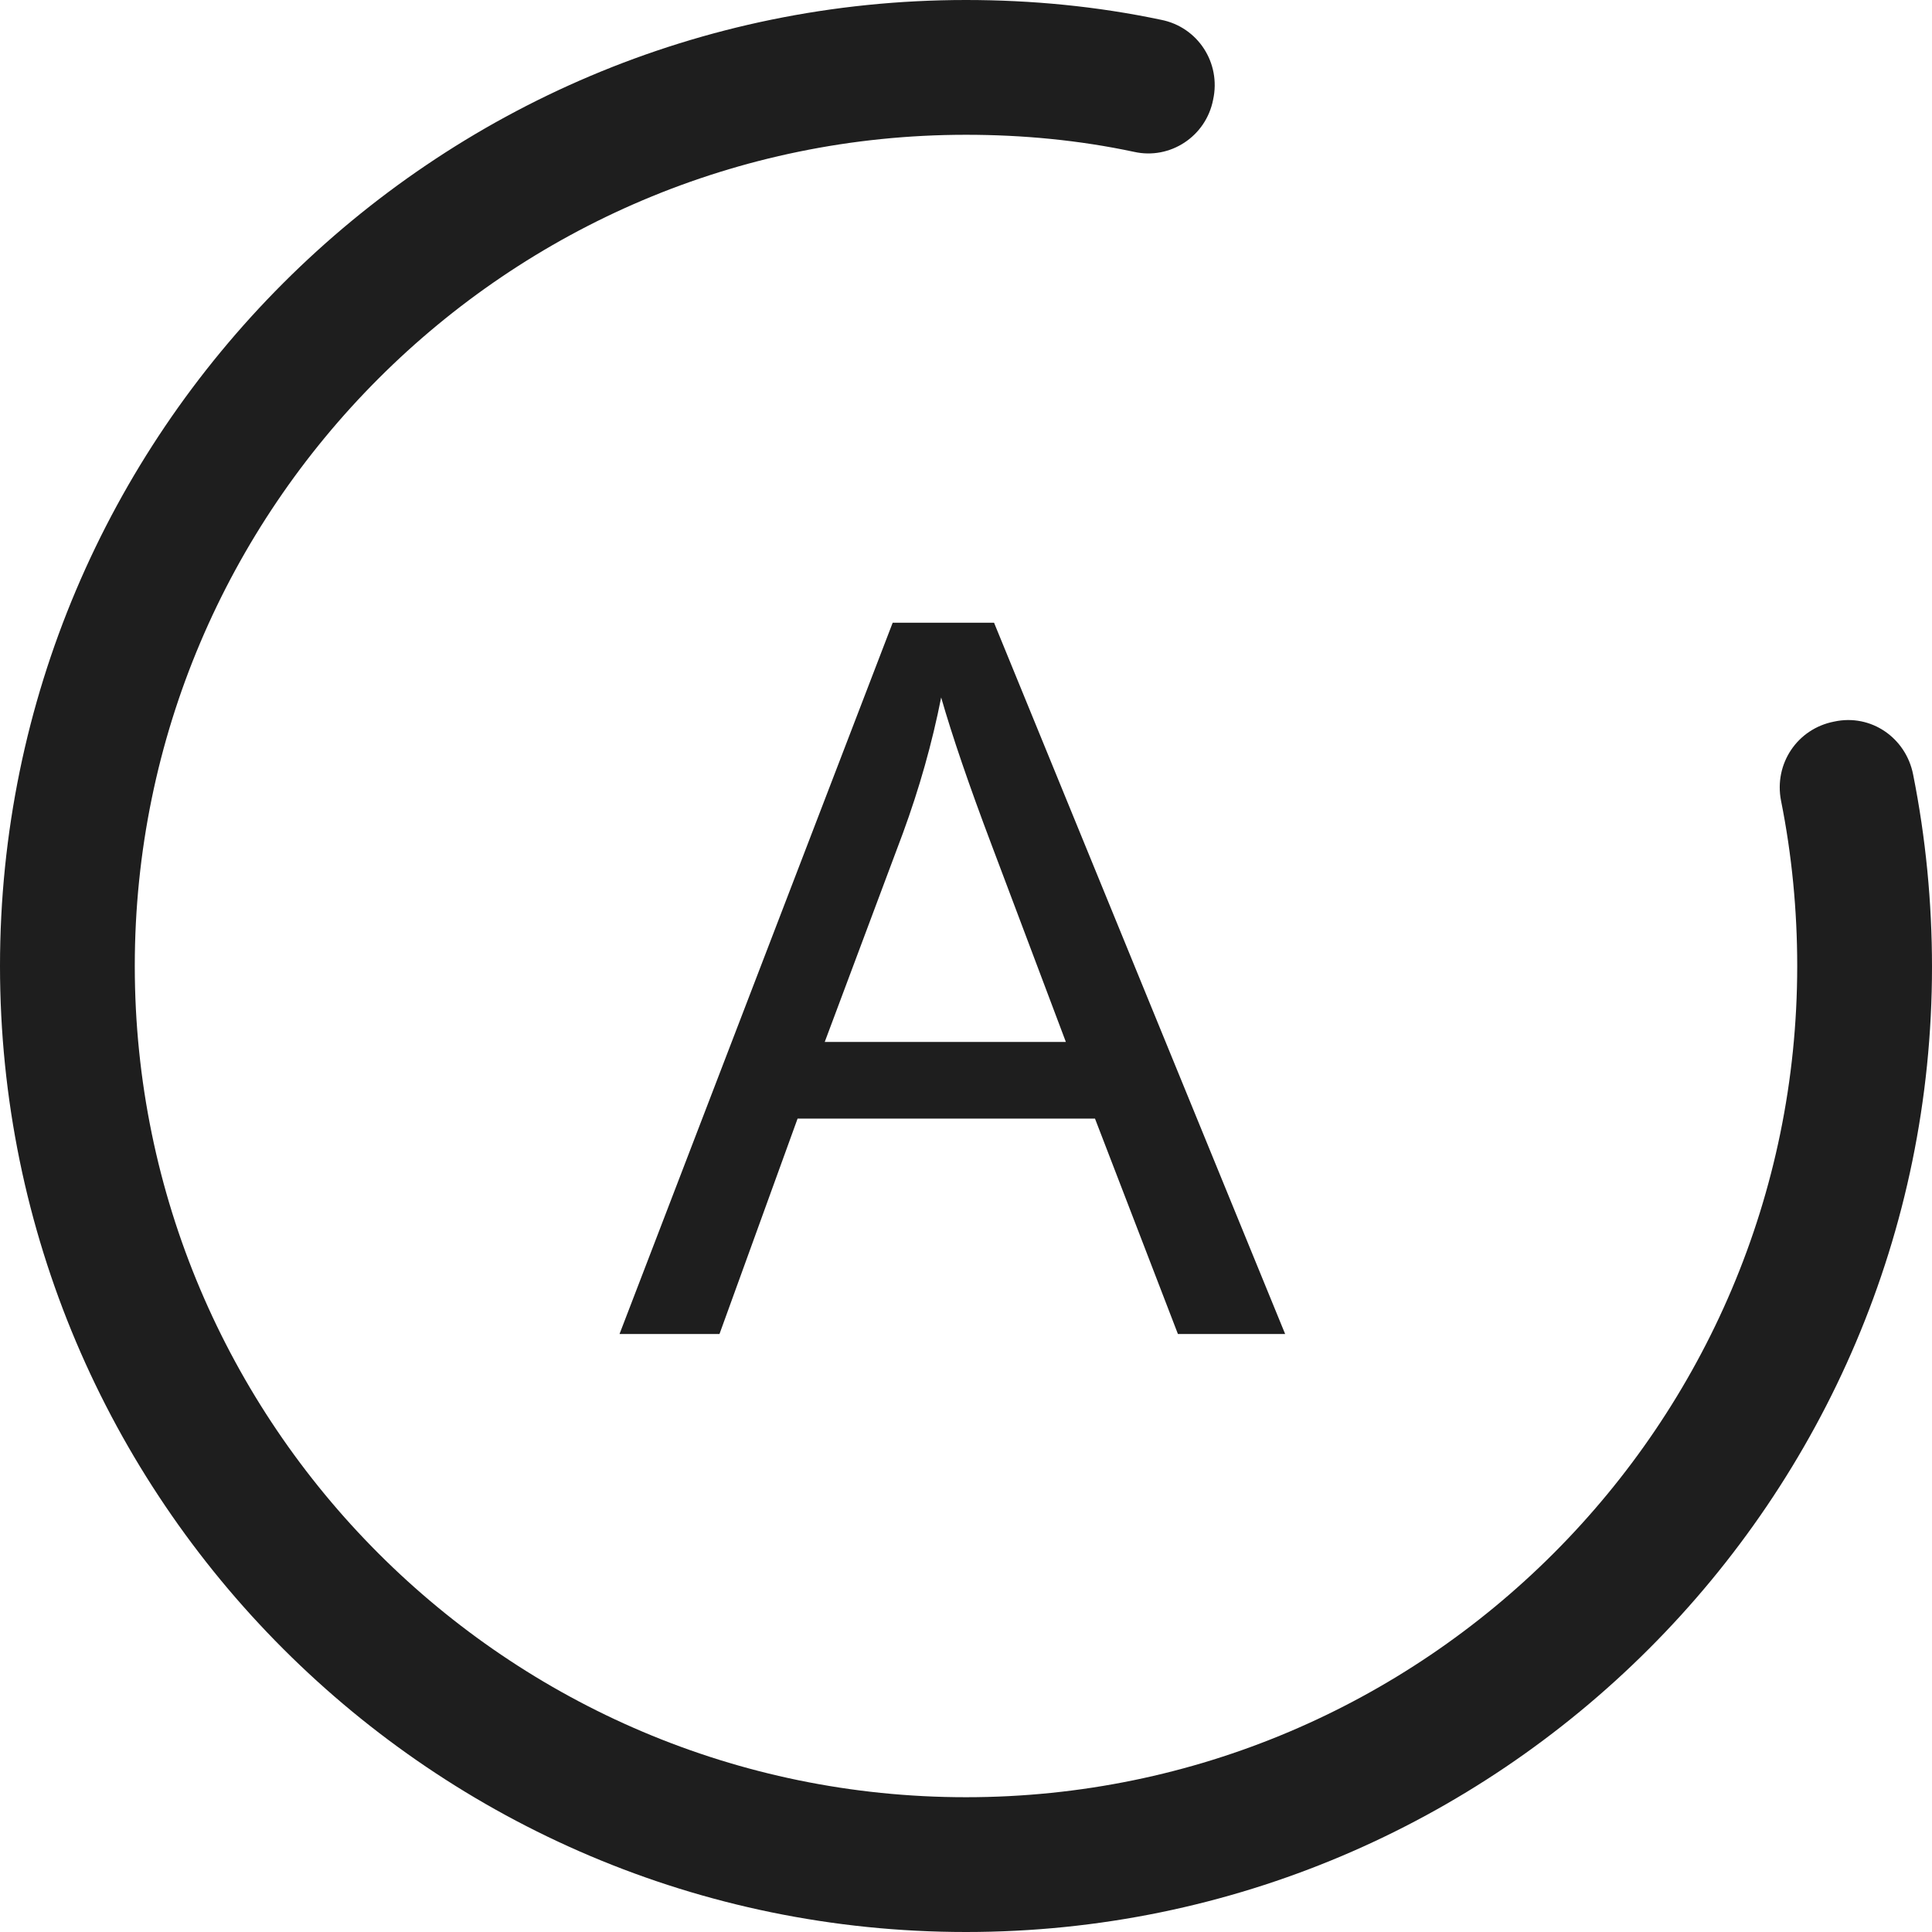
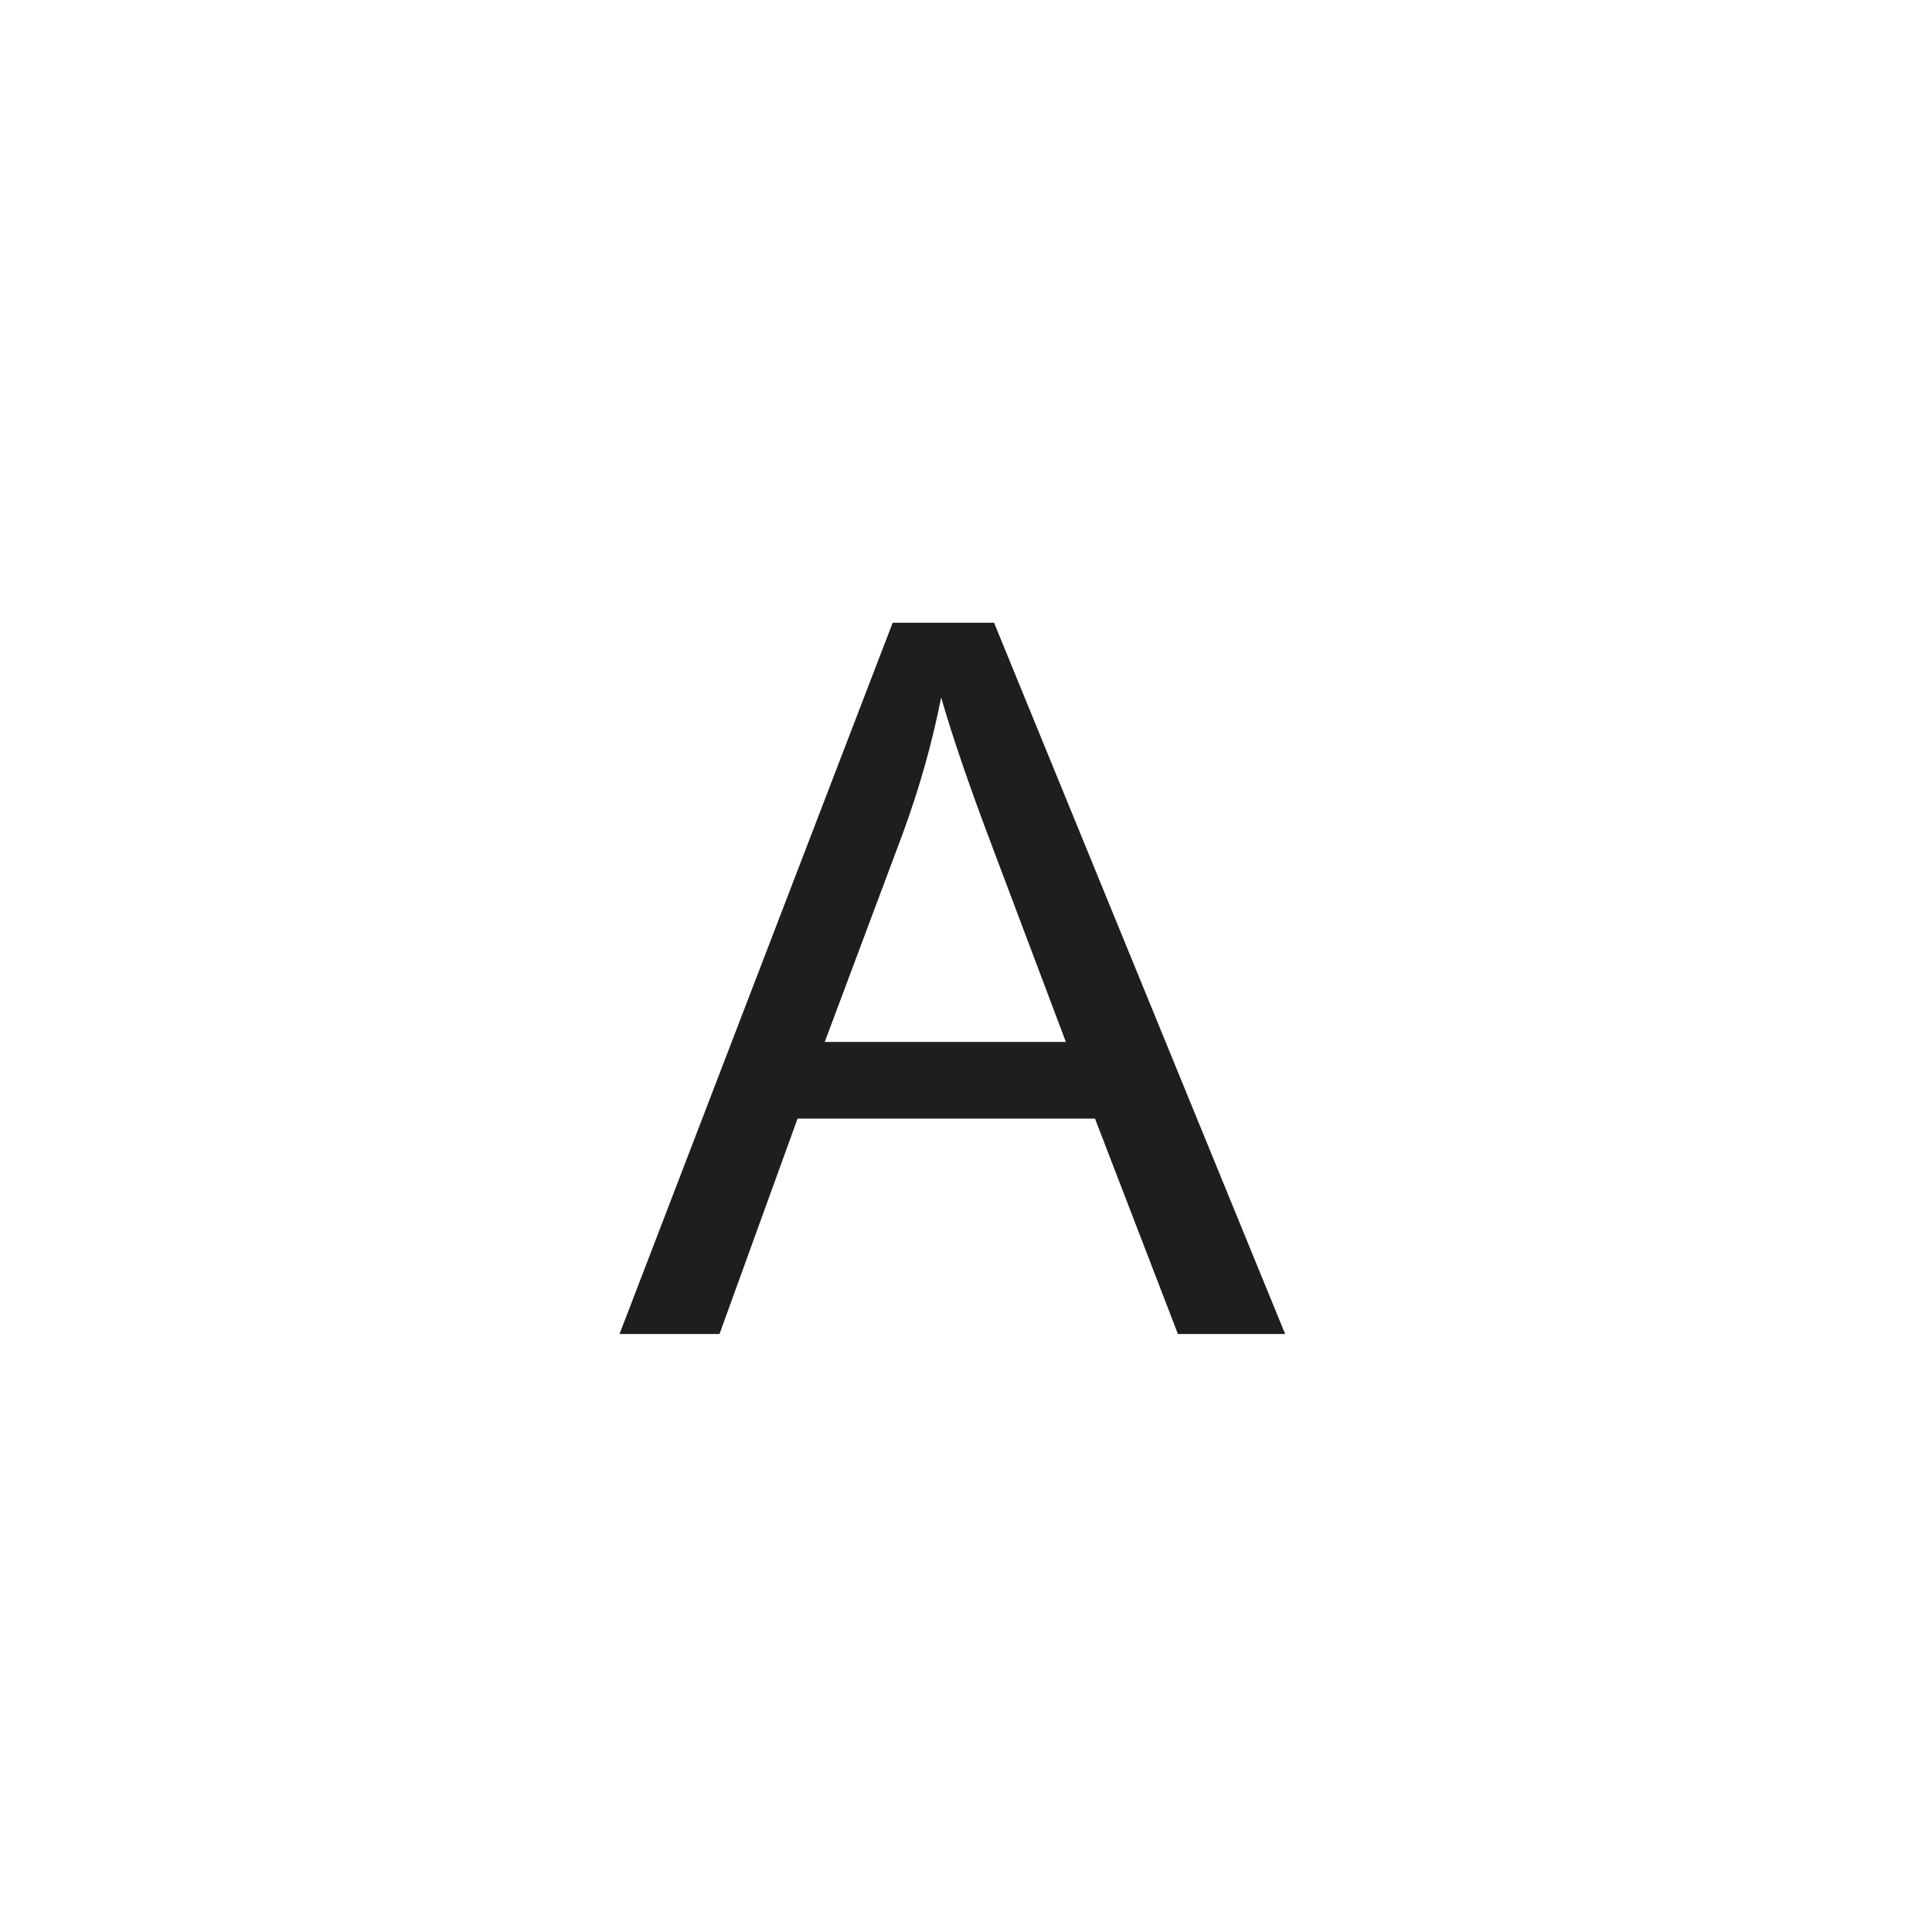
<svg xmlns="http://www.w3.org/2000/svg" width="42" height="42" viewBox="0 0 42 42" fill="none">
-   <path d="M21 42C9.416 42 0 32.584 0 21C0 9.416 9.416 0 21 0C22.426 0 23.852 0.137 25.239 0.43C26.04 0.586 26.548 1.367 26.372 2.168C26.216 2.969 25.434 3.477 24.653 3.301C23.461 3.047 22.231 2.93 21 2.93C11.037 2.93 2.93 11.037 2.93 21C2.93 30.963 11.037 39.07 21 39.07C30.963 39.07 39.07 30.963 39.07 21C39.07 19.789 38.953 18.578 38.718 17.406C38.562 16.605 39.07 15.843 39.871 15.687C40.672 15.511 41.434 16.038 41.59 16.839C41.863 18.206 42 19.613 42 21.02C42 32.584 32.584 42 21 42Z" fill="#1E1E1E" />
  <path d="M13.468 29L19.406 13.538H21.61L27.938 29H25.607L23.804 24.317H17.339L15.641 29H13.468ZM17.929 22.651H23.171L21.557 18.369C21.065 17.068 20.7 15.999 20.46 15.162C20.264 16.154 19.986 17.138 19.627 18.116L17.929 22.651Z" fill="#1E1E1E" />
</svg>